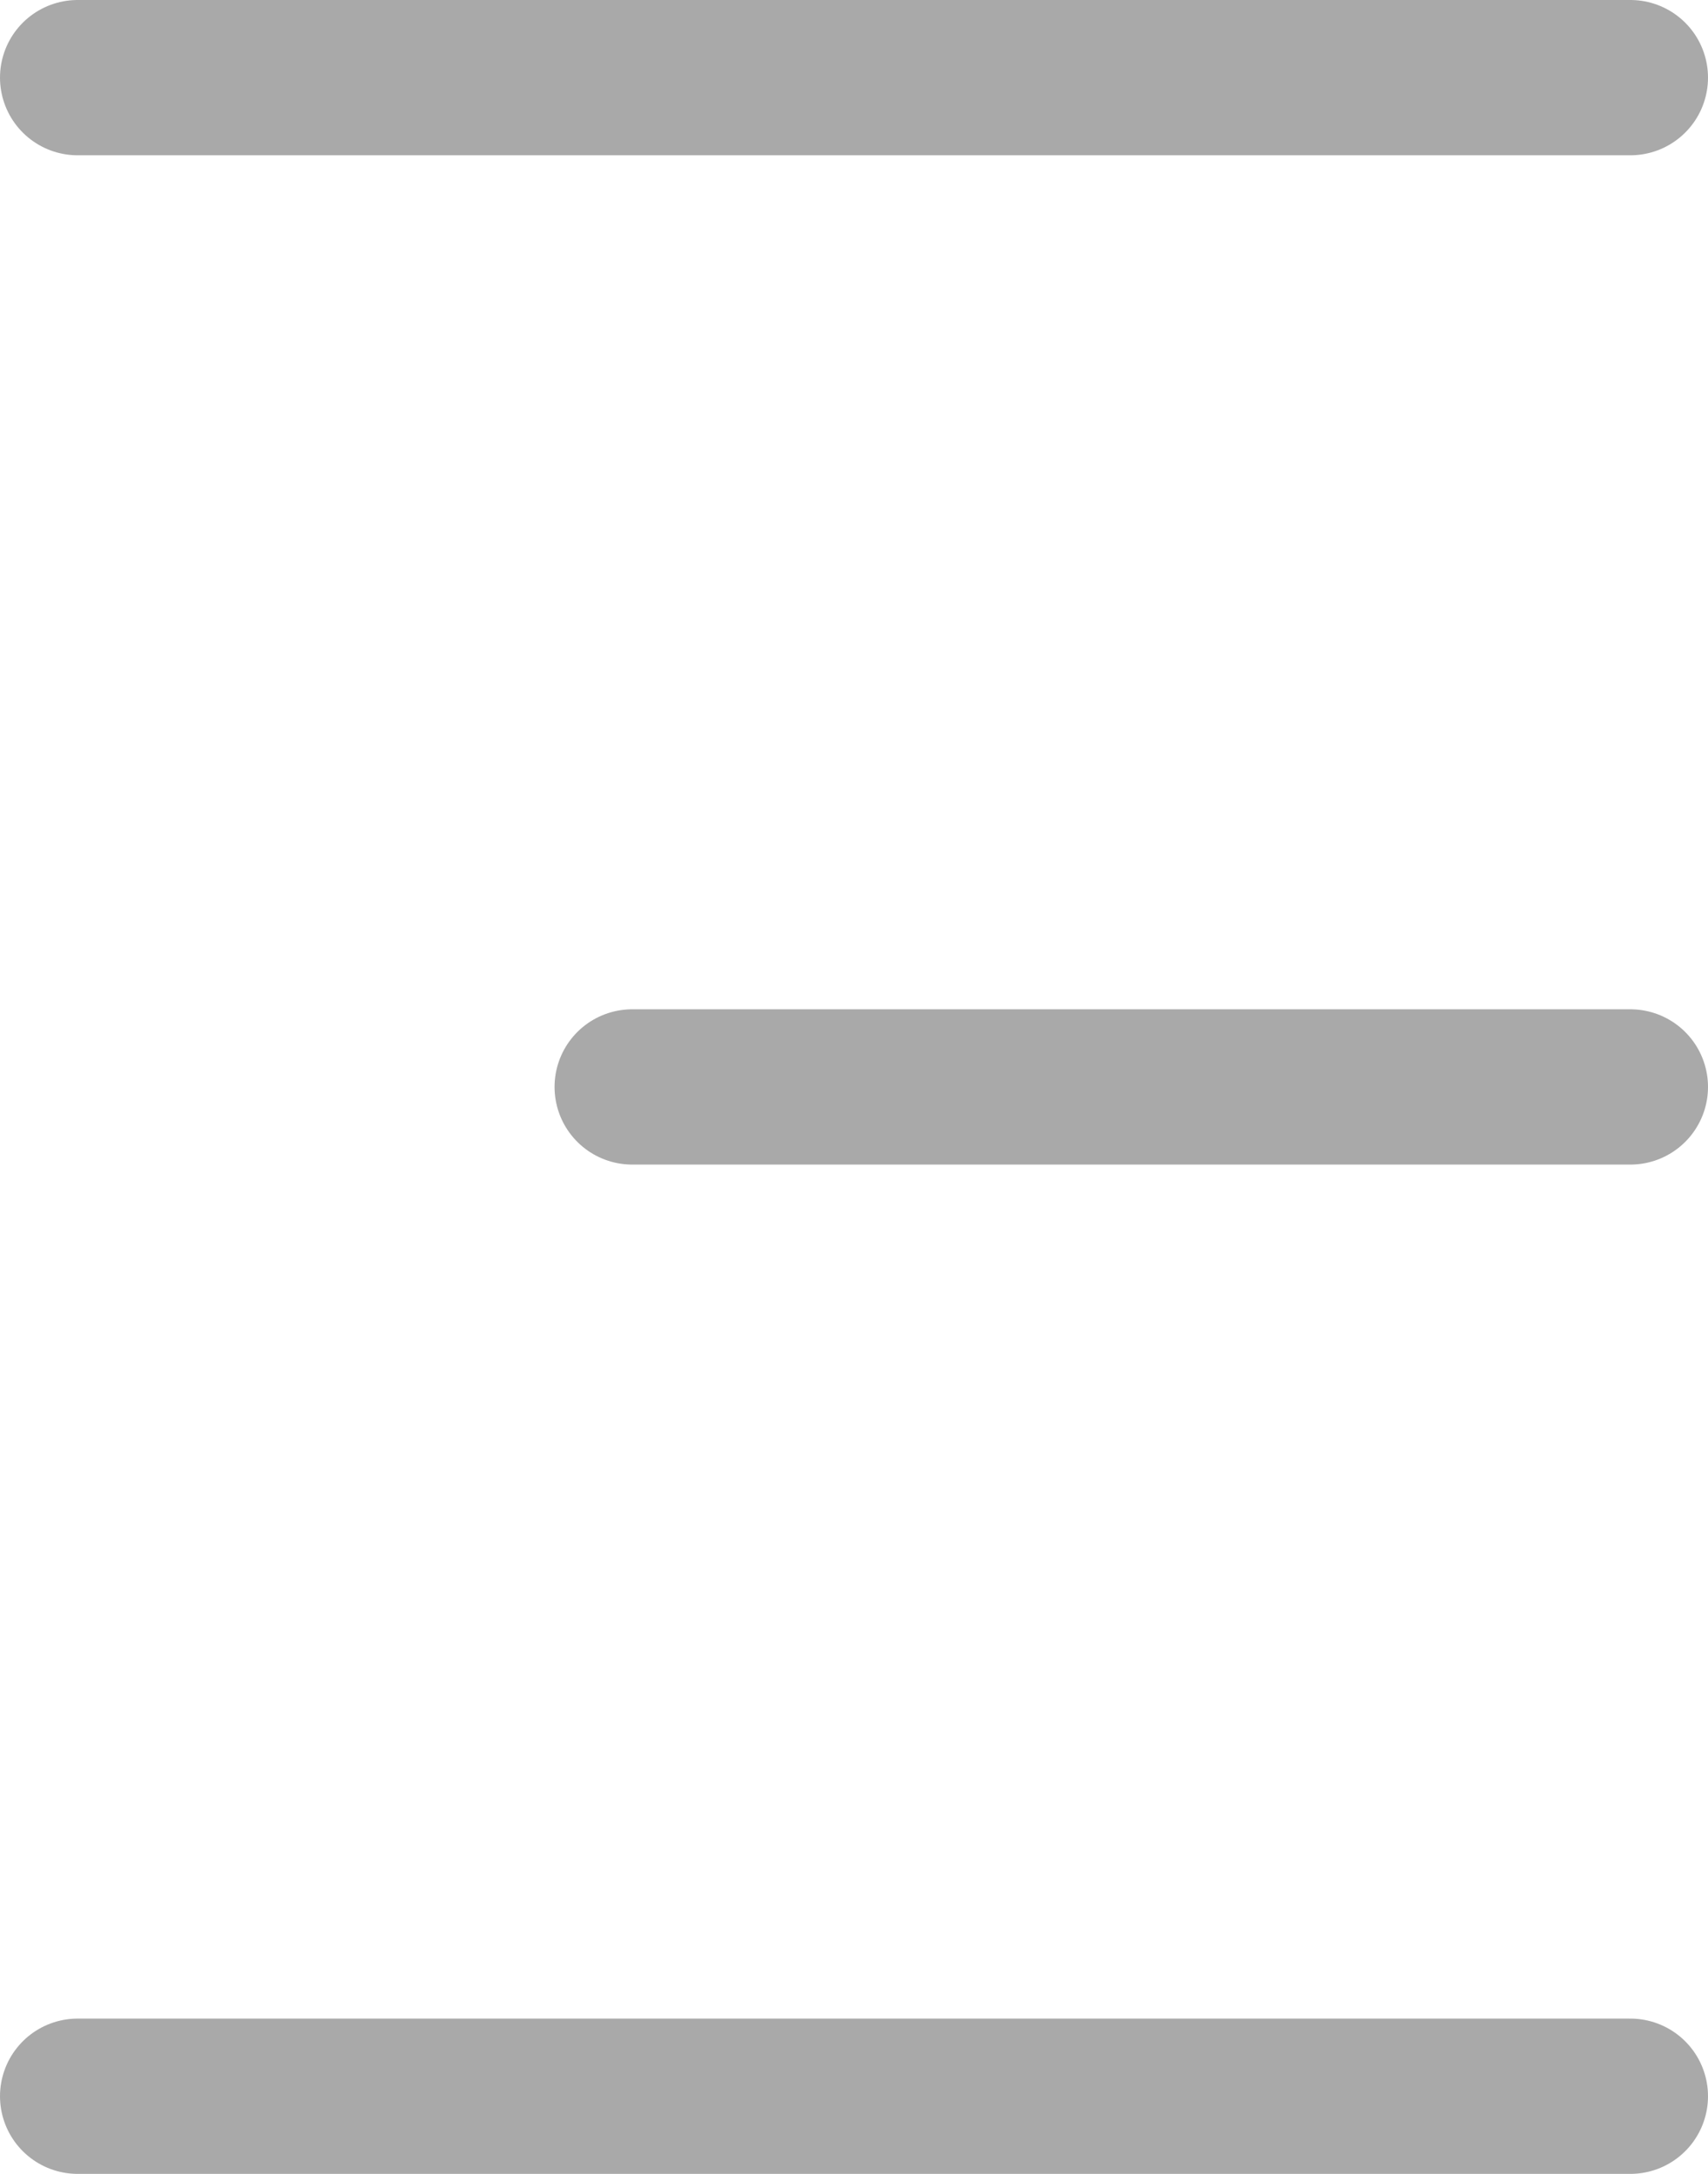
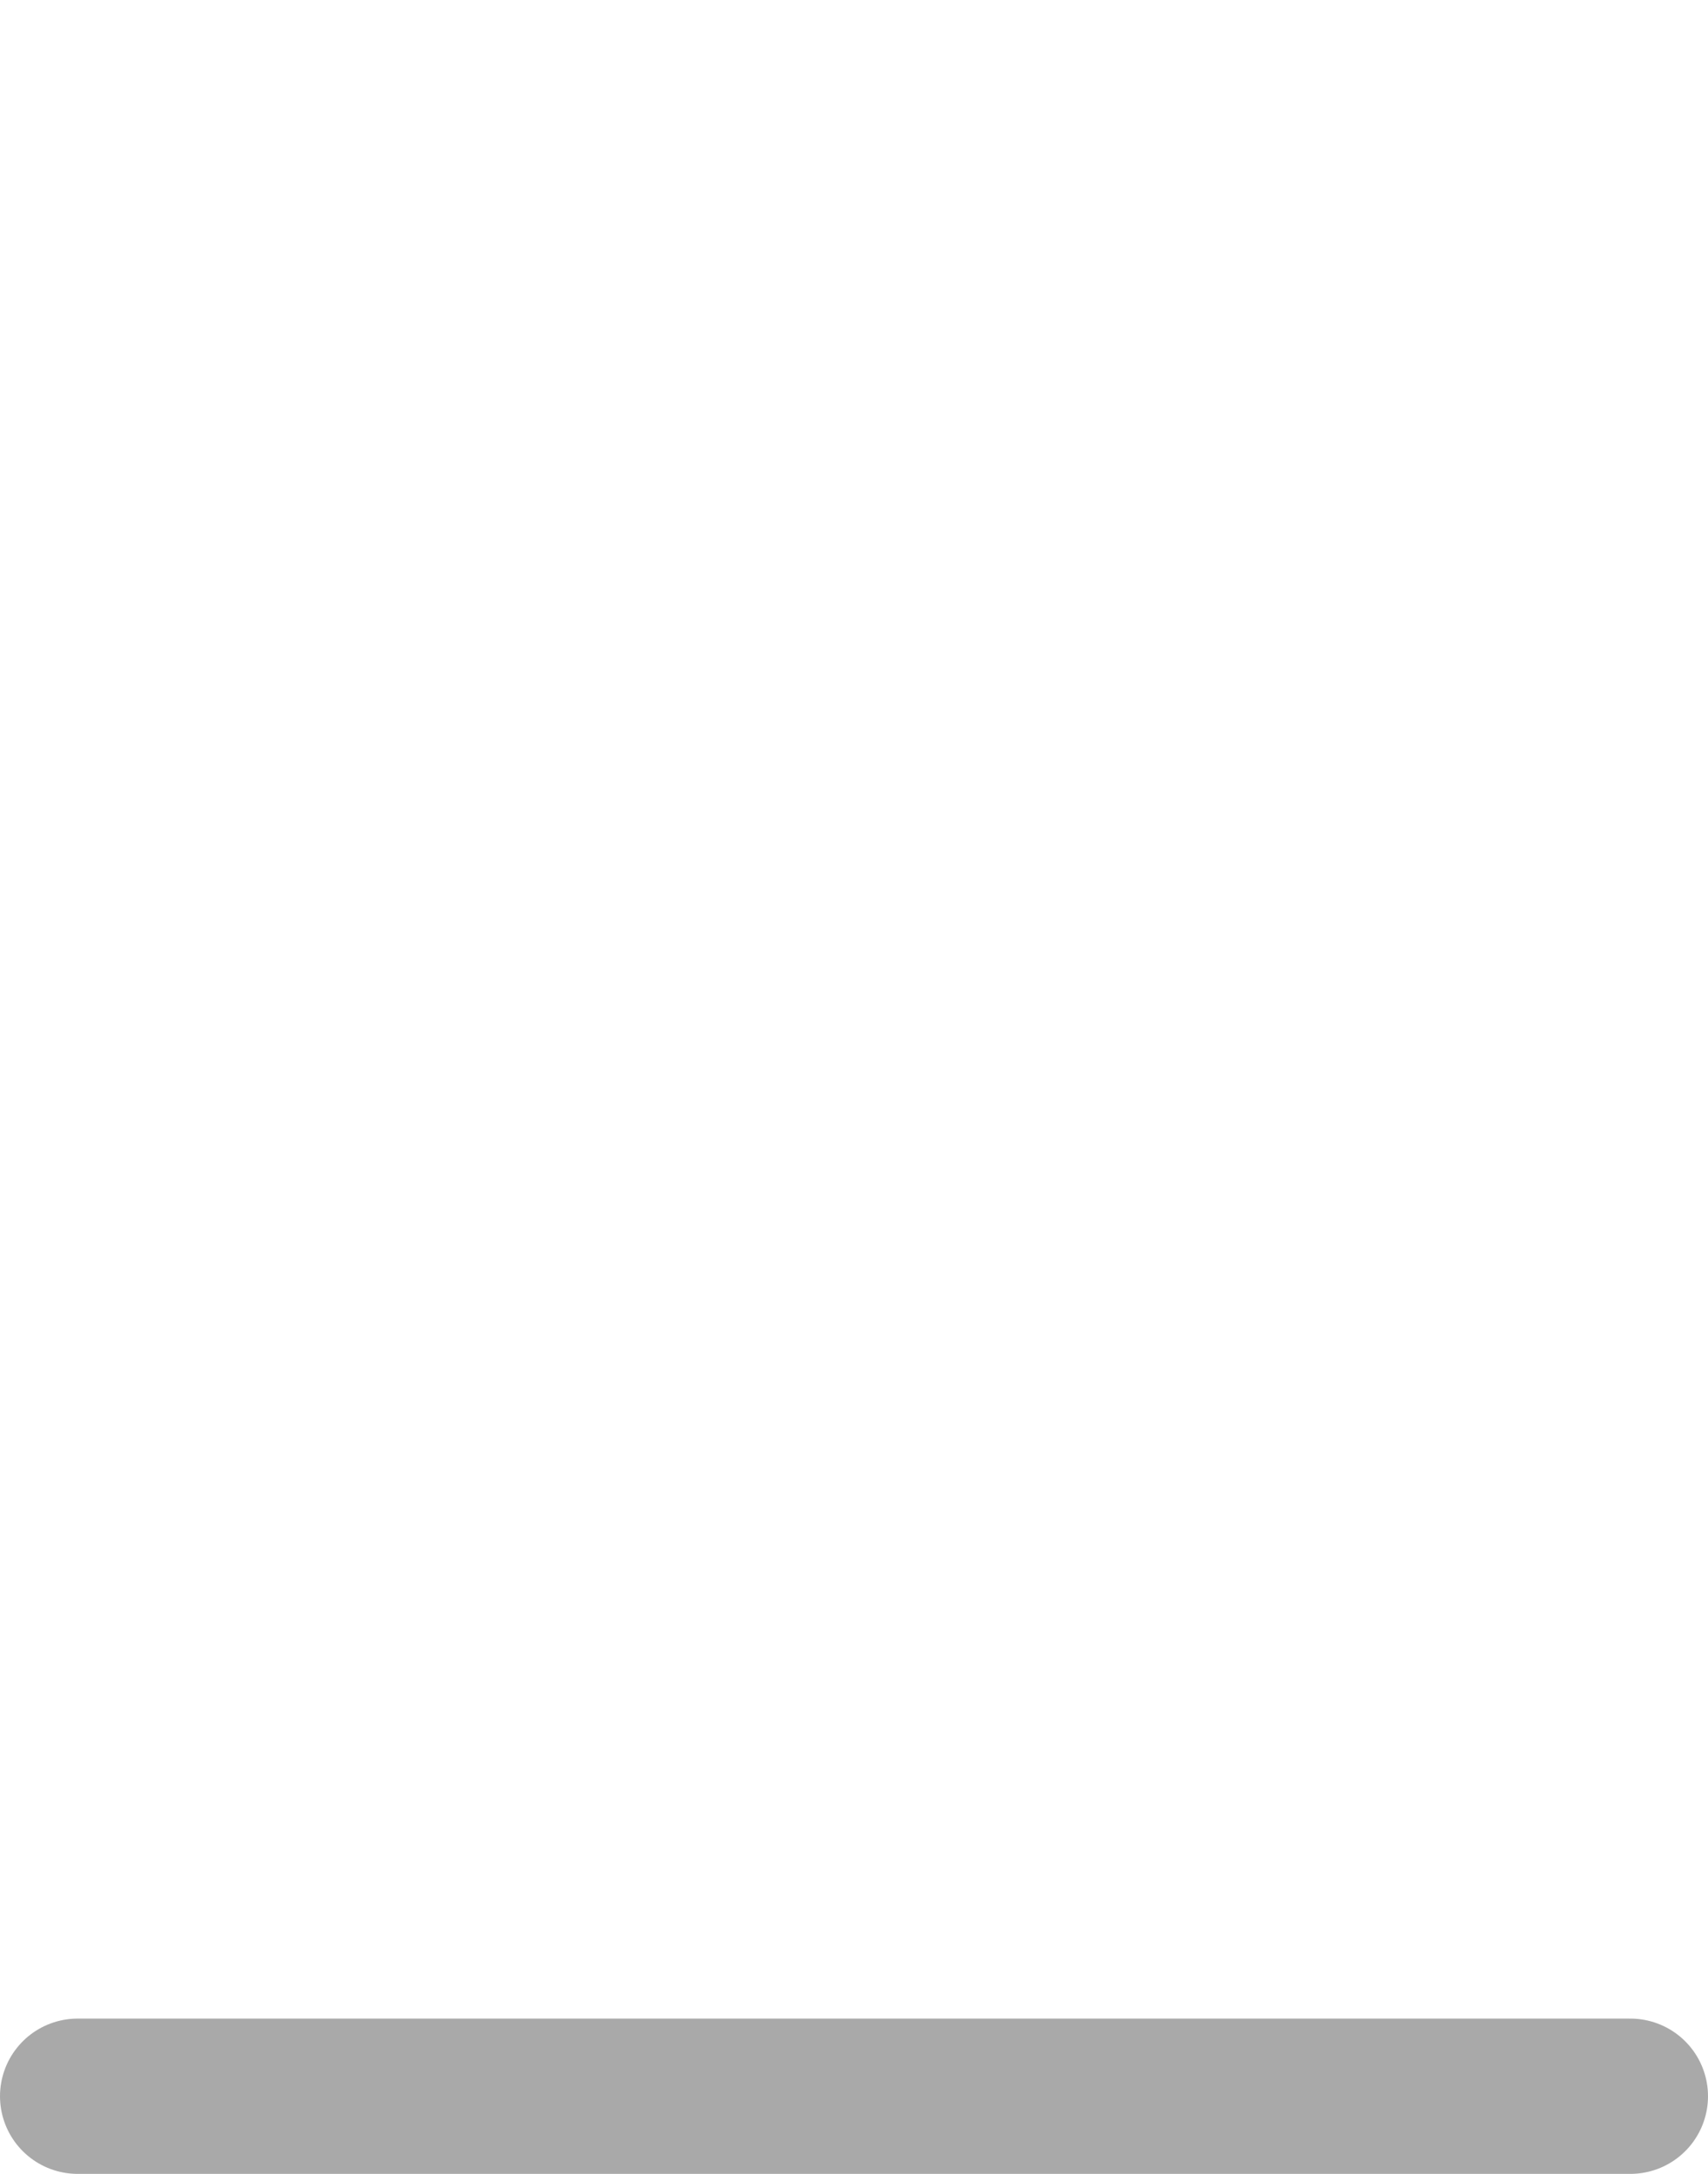
<svg xmlns="http://www.w3.org/2000/svg" width="22" height="28" viewBox="0 0 22 28" fill="none">
-   <path d="M1 1H21" stroke="#A9A9A9" stroke-width="2" stroke-linecap="round" stroke-linejoin="round" />
  <path d="M1 27H21" stroke="#A9A9A9" stroke-width="2" stroke-linecap="round" stroke-linejoin="round" />
-   <path d="M8.143 14L21 14" stroke="#A9A9A9" stroke-width="2" stroke-linecap="round" stroke-linejoin="round" />
</svg>